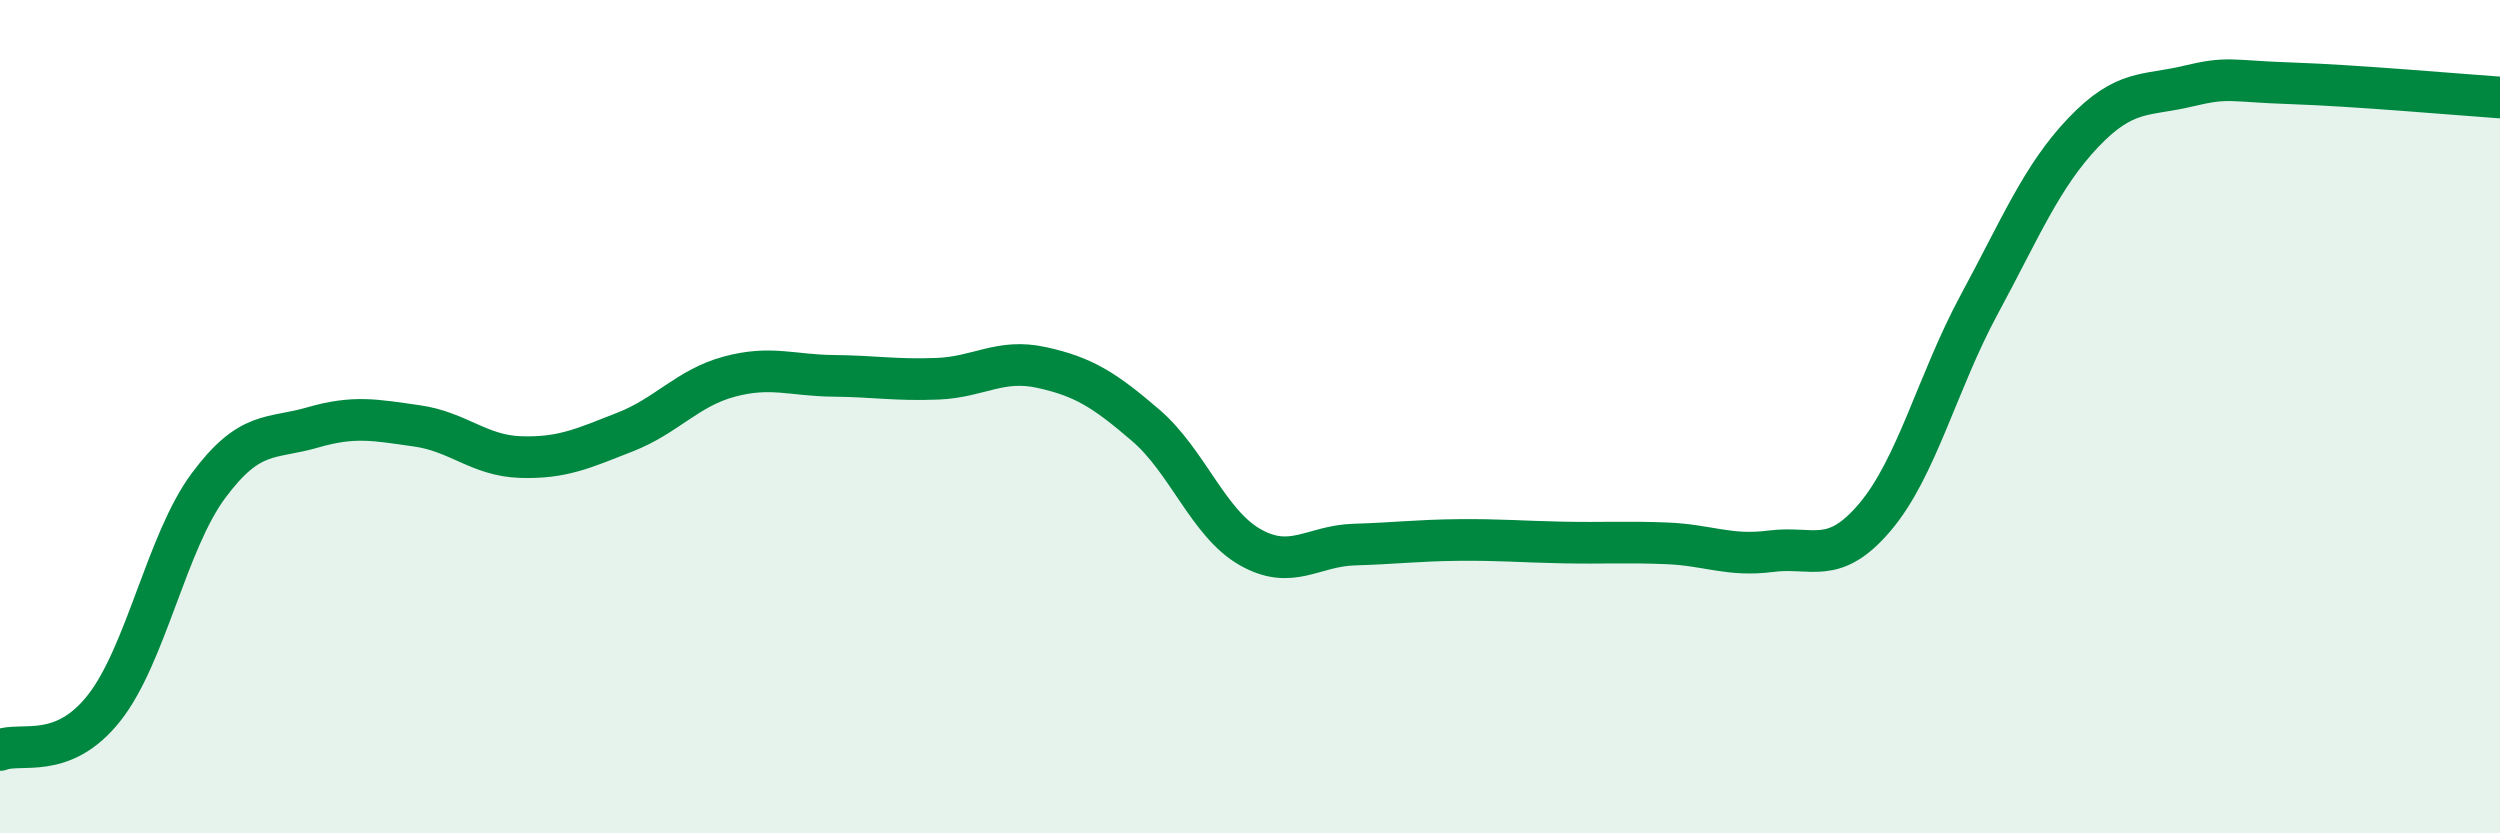
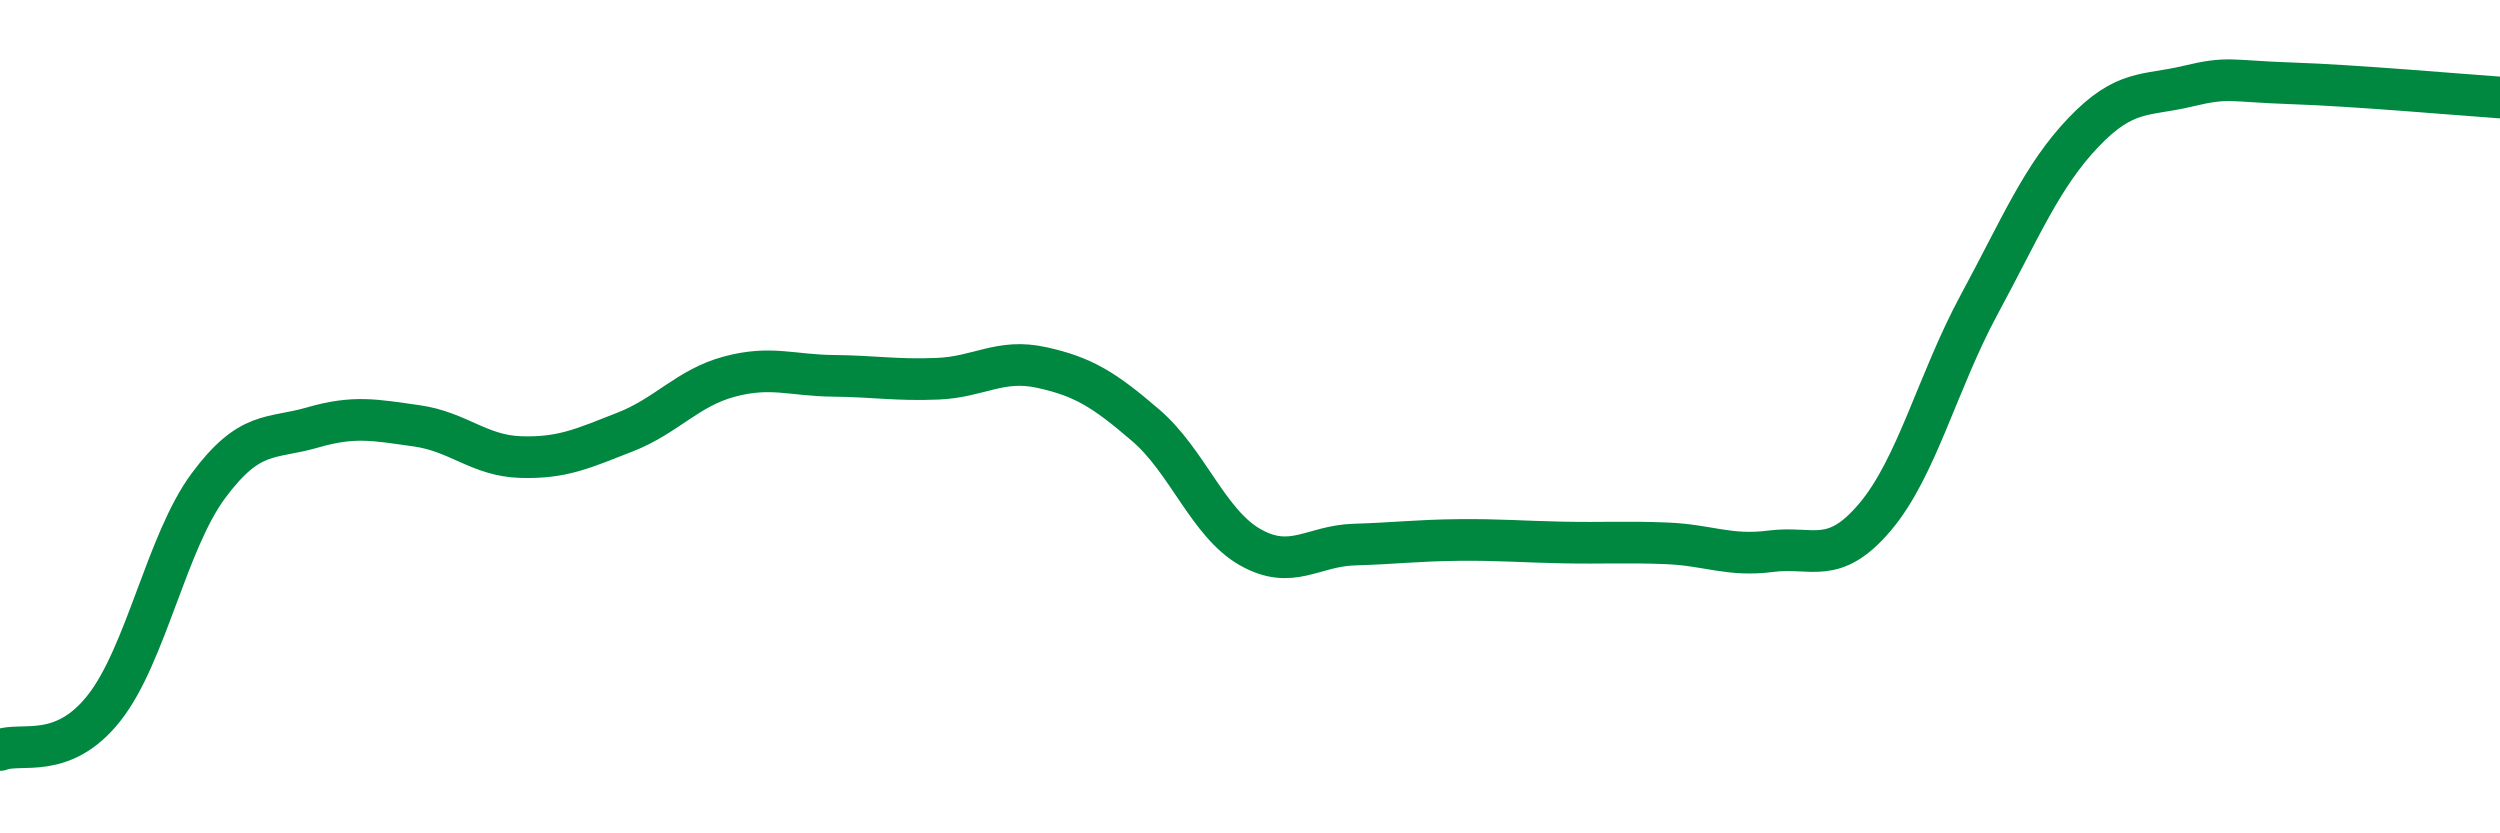
<svg xmlns="http://www.w3.org/2000/svg" width="60" height="20" viewBox="0 0 60 20">
-   <path d="M 0,18 C 0.5,17.8 1.5,18.26 2.5,16.99 C 3.5,15.72 4,13.01 5,11.66 C 6,10.31 6.5,10.55 7.5,10.26 C 8.5,9.97 9,10.08 10,10.22 C 11,10.36 11.5,10.94 12.5,10.97 C 13.5,11 14,10.76 15,10.37 C 16,9.98 16.5,9.31 17.5,9.04 C 18.5,8.77 19,9.01 20,9.02 C 21,9.03 21.5,9.13 22.5,9.09 C 23.5,9.05 24,8.6 25,8.82 C 26,9.04 26.5,9.35 27.5,10.21 C 28.5,11.07 29,12.56 30,13.13 C 31,13.7 31.5,13.1 32.5,13.07 C 33.5,13.04 34,12.97 35,12.96 C 36,12.95 36.5,13 37.5,13.02 C 38.5,13.04 39,13 40,13.04 C 41,13.08 41.5,13.36 42.5,13.23 C 43.5,13.1 44,13.59 45,12.41 C 46,11.23 46.5,9.16 47.5,7.31 C 48.5,5.46 49,4.23 50,3.18 C 51,2.13 51.5,2.31 52.5,2.07 C 53.5,1.83 53.5,1.95 55,2 C 56.5,2.05 59,2.27 60,2.34L60 20L0 20Z" fill="#008740" opacity="0.1" stroke-linecap="round" stroke-linejoin="round" />
  <path d="M 0,18 C 0.5,17.8 1.5,18.26 2.5,16.99 C 3.5,15.72 4,13.01 5,11.66 C 6,10.31 6.5,10.55 7.5,10.26 C 8.5,9.97 9,10.08 10,10.22 C 11,10.36 11.5,10.94 12.5,10.97 C 13.5,11 14,10.76 15,10.37 C 16,9.98 16.5,9.31 17.5,9.04 C 18.5,8.77 19,9.01 20,9.02 C 21,9.03 21.5,9.13 22.5,9.09 C 23.5,9.05 24,8.6 25,8.82 C 26,9.04 26.5,9.35 27.5,10.21 C 28.5,11.07 29,12.56 30,13.13 C 31,13.7 31.5,13.1 32.5,13.07 C 33.5,13.04 34,12.97 35,12.96 C 36,12.95 36.5,13 37.5,13.02 C 38.5,13.04 39,13 40,13.04 C 41,13.08 41.5,13.36 42.5,13.23 C 43.5,13.1 44,13.59 45,12.41 C 46,11.23 46.5,9.16 47.5,7.31 C 48.5,5.46 49,4.23 50,3.18 C 51,2.13 51.5,2.31 52.5,2.07 C 53.5,1.83 53.5,1.95 55,2 C 56.5,2.05 59,2.27 60,2.34" stroke="#008740" stroke-width="1" fill="none" stroke-linecap="round" stroke-linejoin="round" />
</svg>